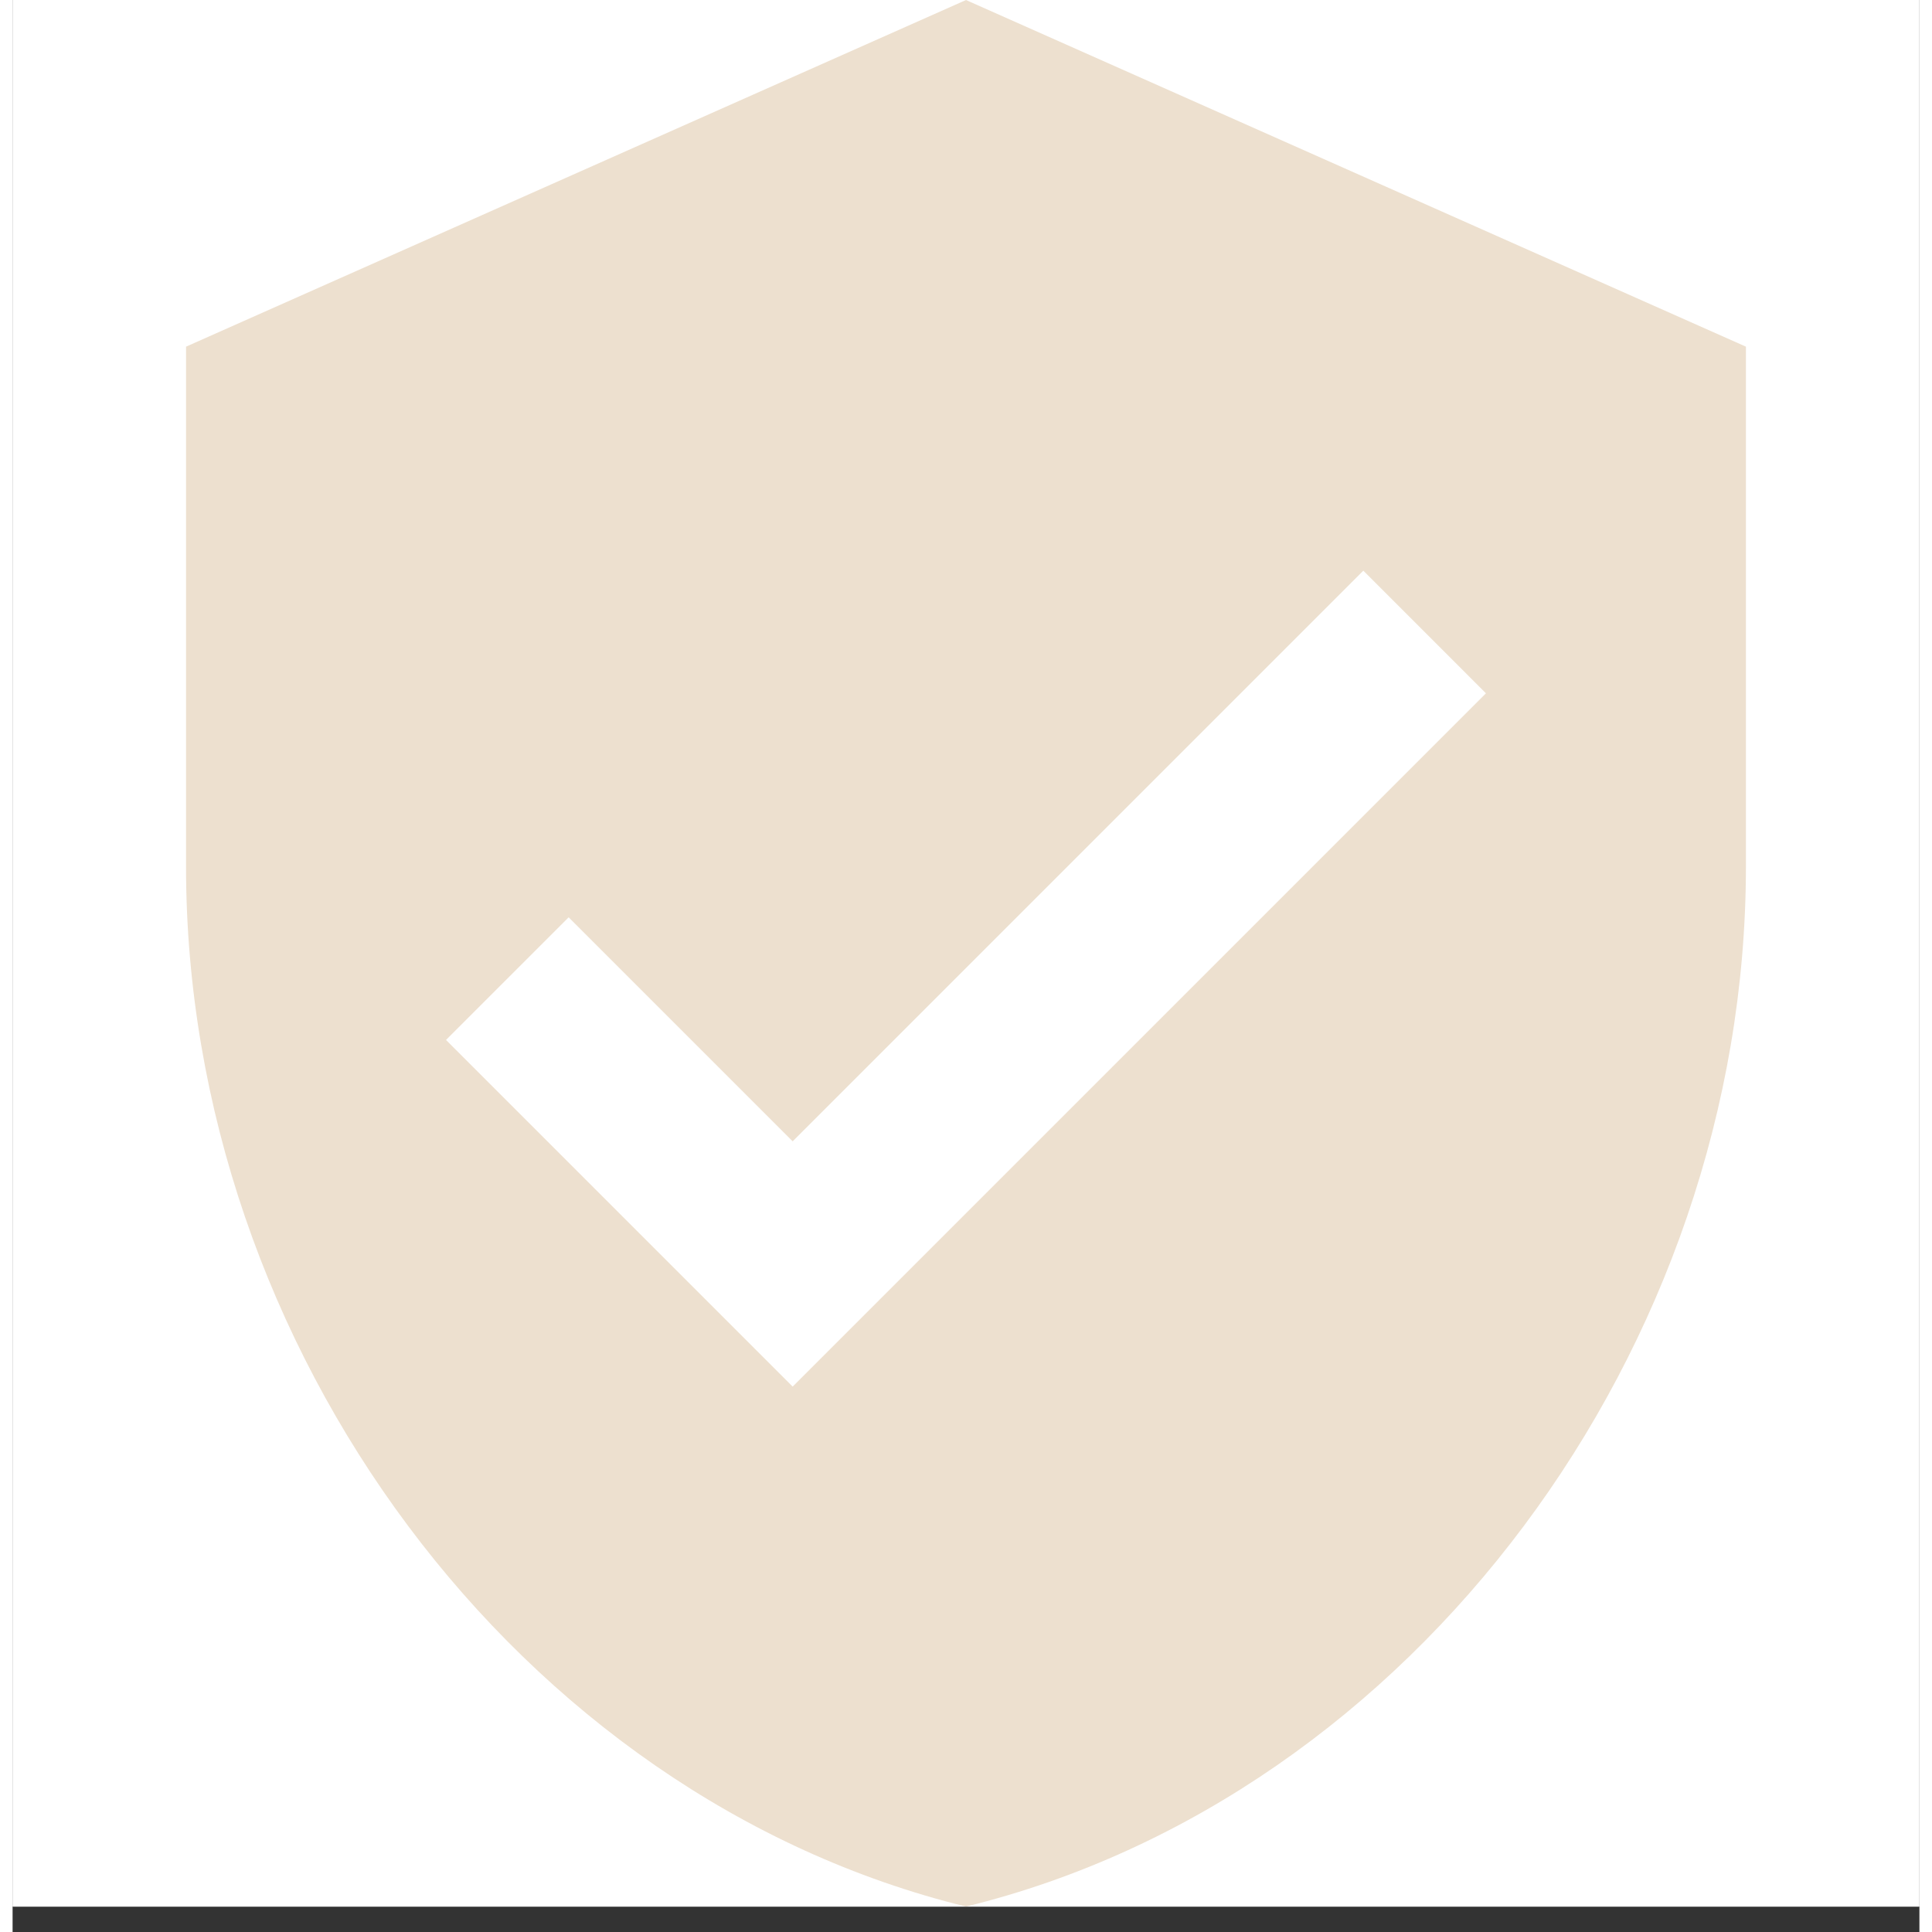
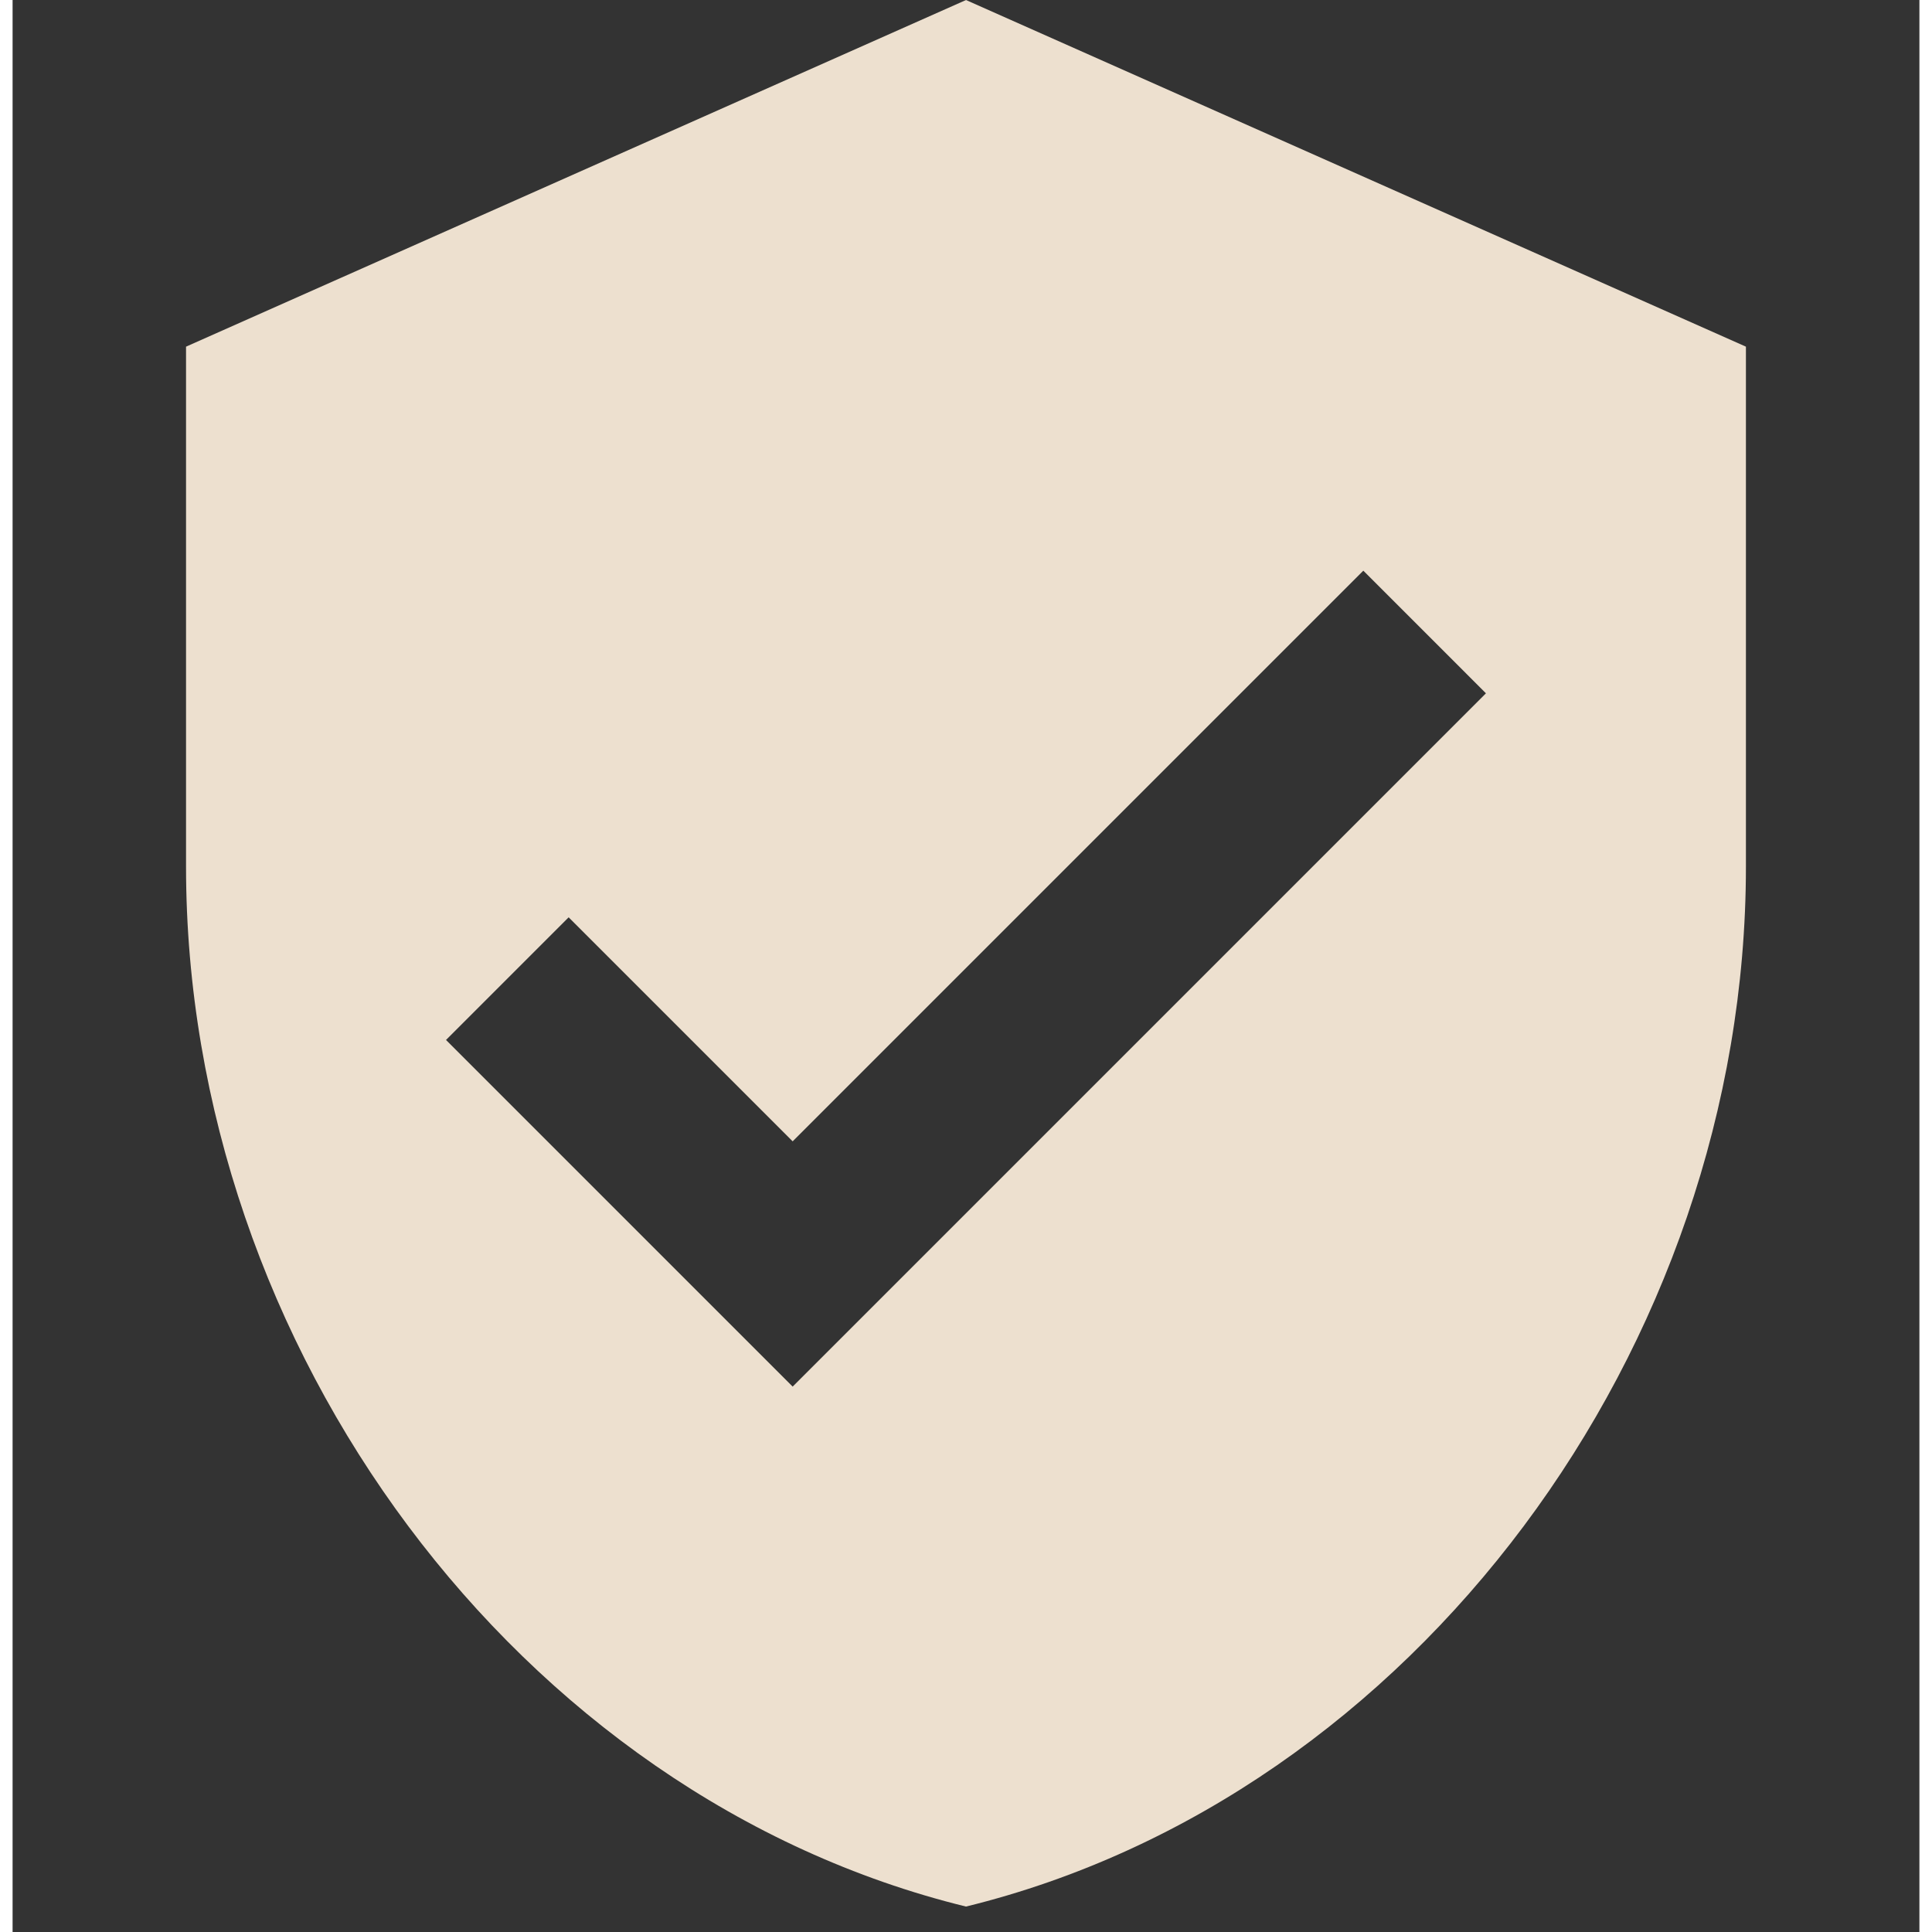
<svg xmlns="http://www.w3.org/2000/svg" width="800" zoomAndPan="magnify" viewBox="0 0 600 607.92" height="800" preserveAspectRatio="xMidYMid meet" version="1.0">
  <rect x="0" y="0" width="600" height="607.92" fill="#333333" stroke="none" />
  <defs>
    <clipPath id="99f2916067">
-       <path d="M 0.039 0 L 599.961 0 L 599.961 599.922 L 0.039 599.922 Z M 0.039 0" clip-rule="nonzero" />
-     </clipPath>
+       </clipPath>
    <clipPath id="8eabbc878e">
      <path d="M 54.578 0 L 545.762 0 L 545.762 599.922 L 54.578 599.922 Z M 54.578 0" clip-rule="nonzero" />
    </clipPath>
  </defs>
  <g clip-path="url(#99f2916067)">
    <path fill="#ffffff" d="M 0.039 0 L 599.961 0 L 599.961 599.922 L 0.039 599.922 Z M 0.039 0" fill-opacity="1" fill-rule="nonzero" />
    <path fill="#ffffff" d="M 0.039 0 L 599.961 0 L 599.961 599.922 L 0.039 599.922 Z M 0.039 0" fill-opacity="1" fill-rule="nonzero" />
  </g>
  <g clip-path="url(#8eabbc878e)">
    <path fill="#ede0cf" d="M 299.996 0.008 L 54.578 109.082 L 54.578 272.691 C 54.578 424.168 159.152 565.418 299.996 599.914 C 440.836 565.418 545.41 424.168 545.41 272.691 L 545.41 109.082 Z M 245.457 436.305 L 136.383 327.23 L 174.969 288.645 L 245.457 359.133 L 425.02 179.57 L 463.605 218.156 Z M 245.457 436.305" fill-opacity="1" fill-rule="nonzero" />
  </g>
</svg>